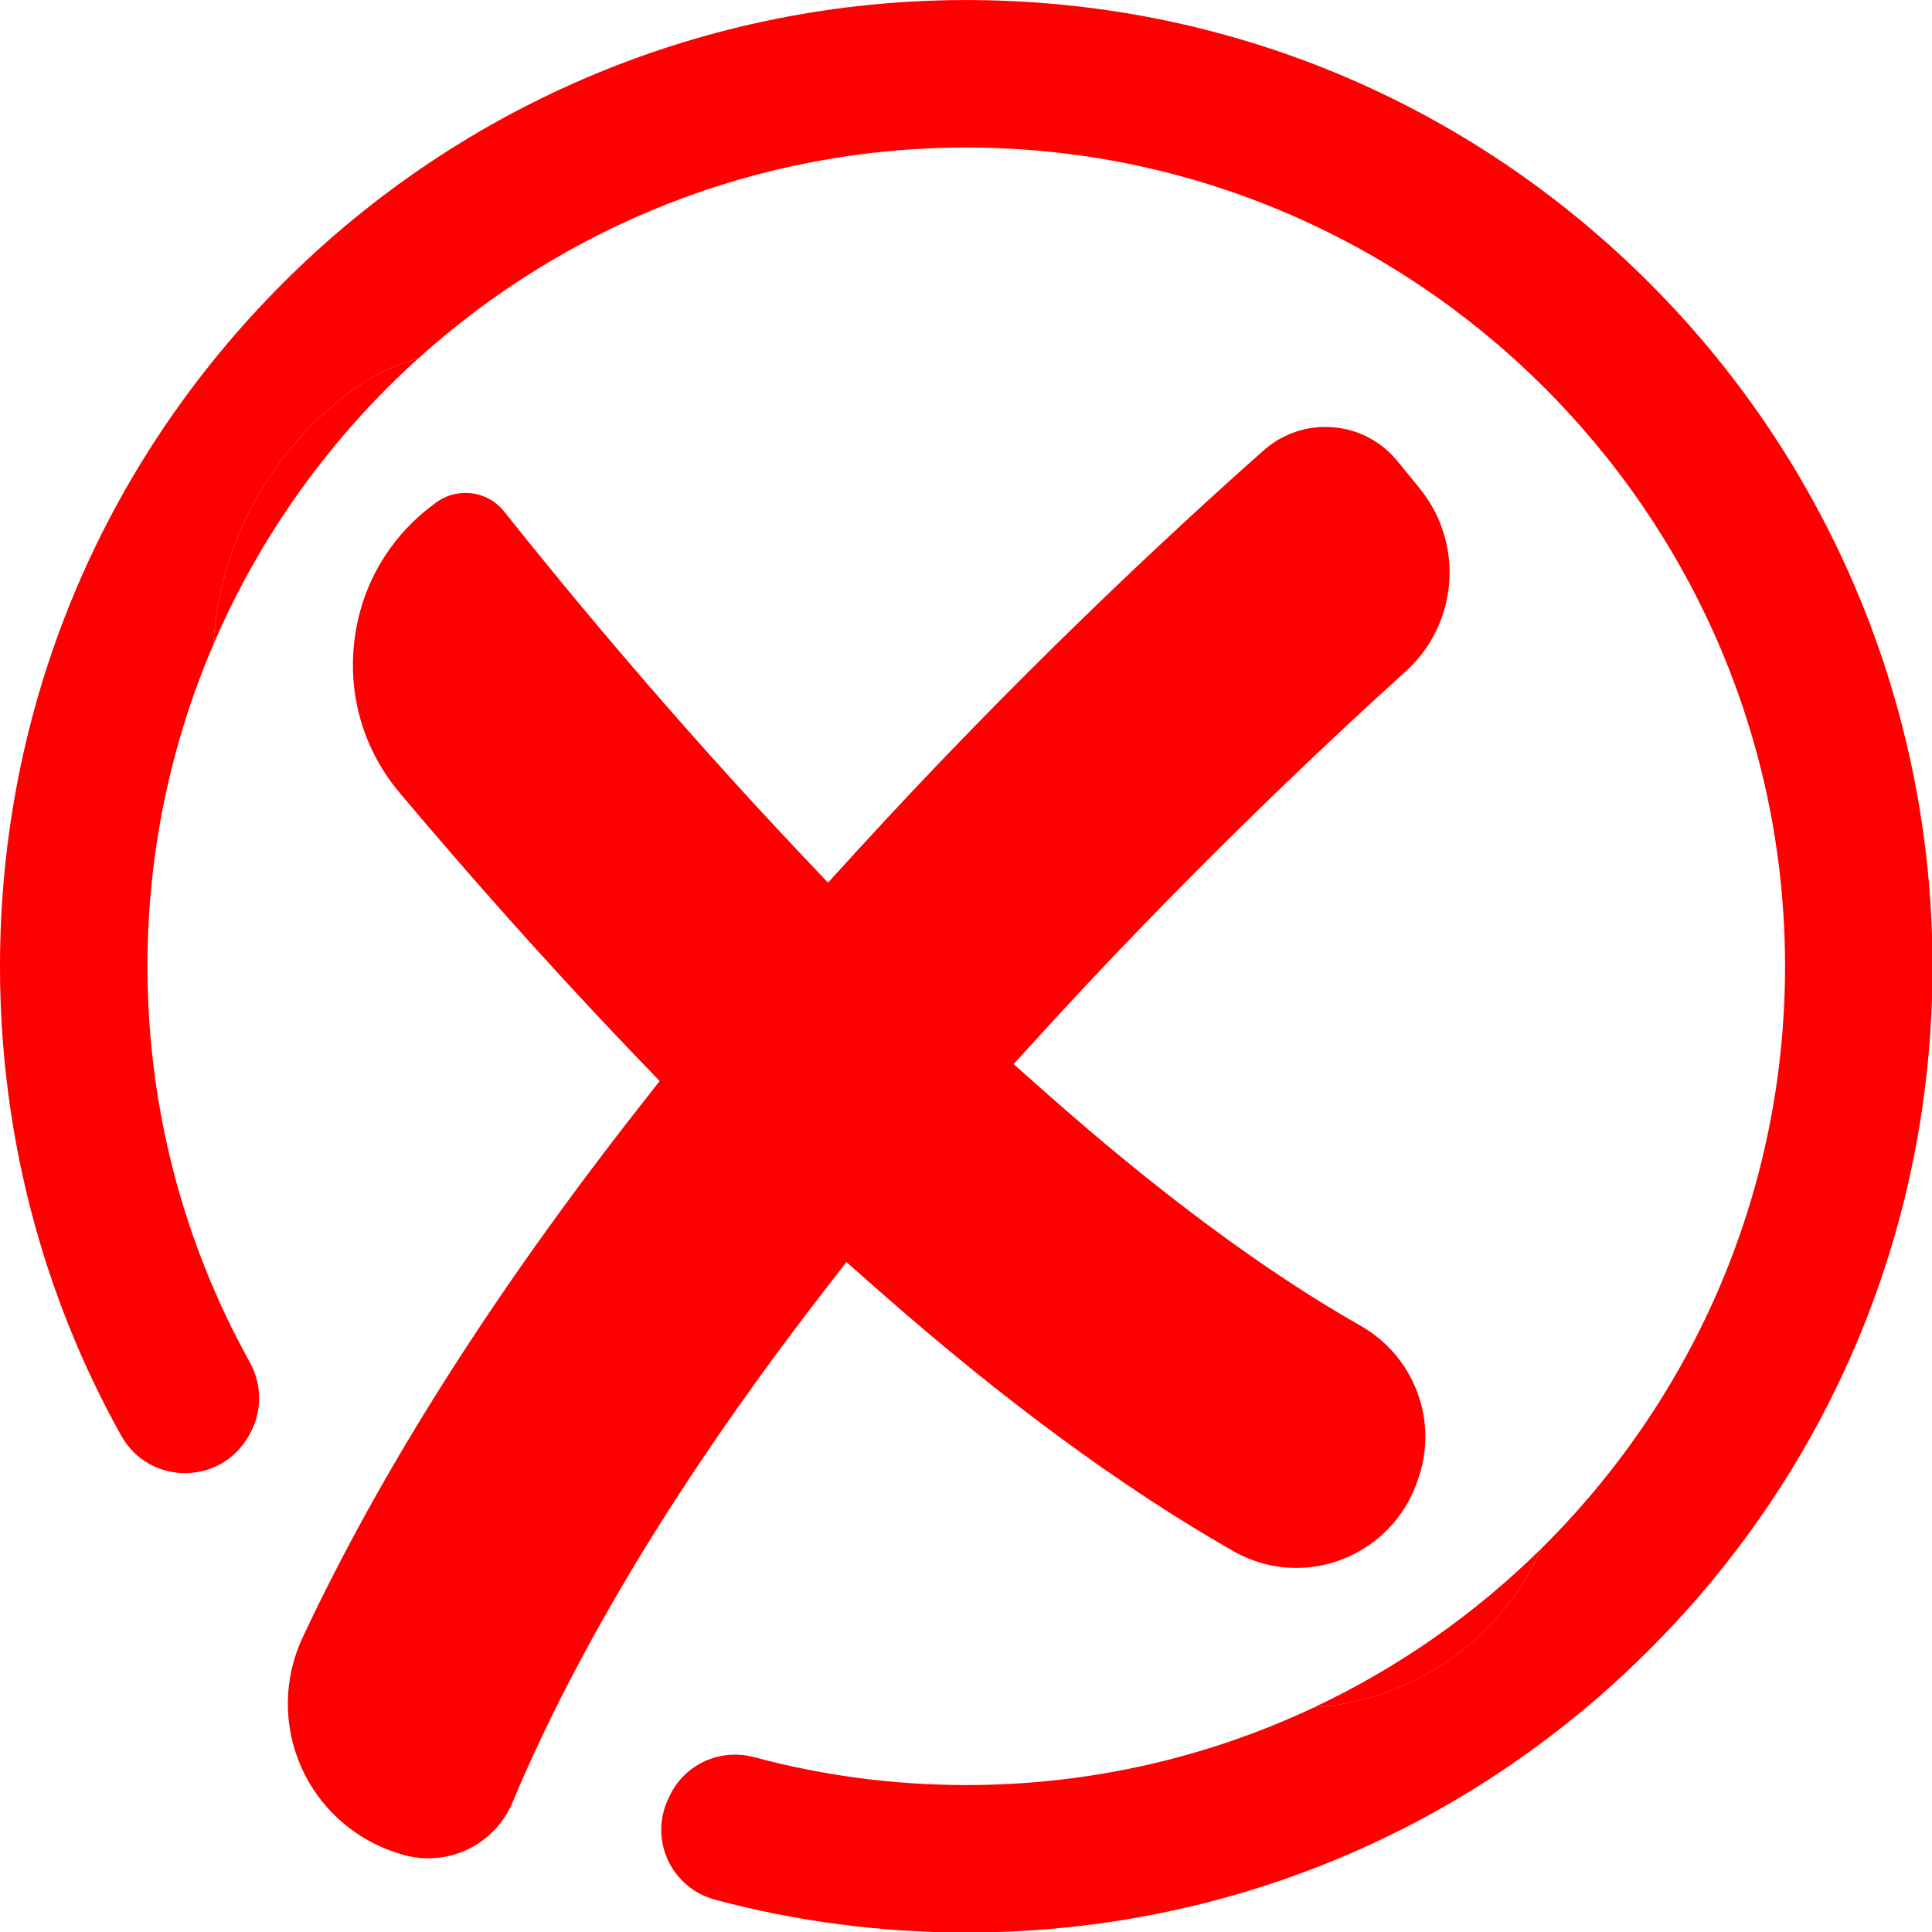
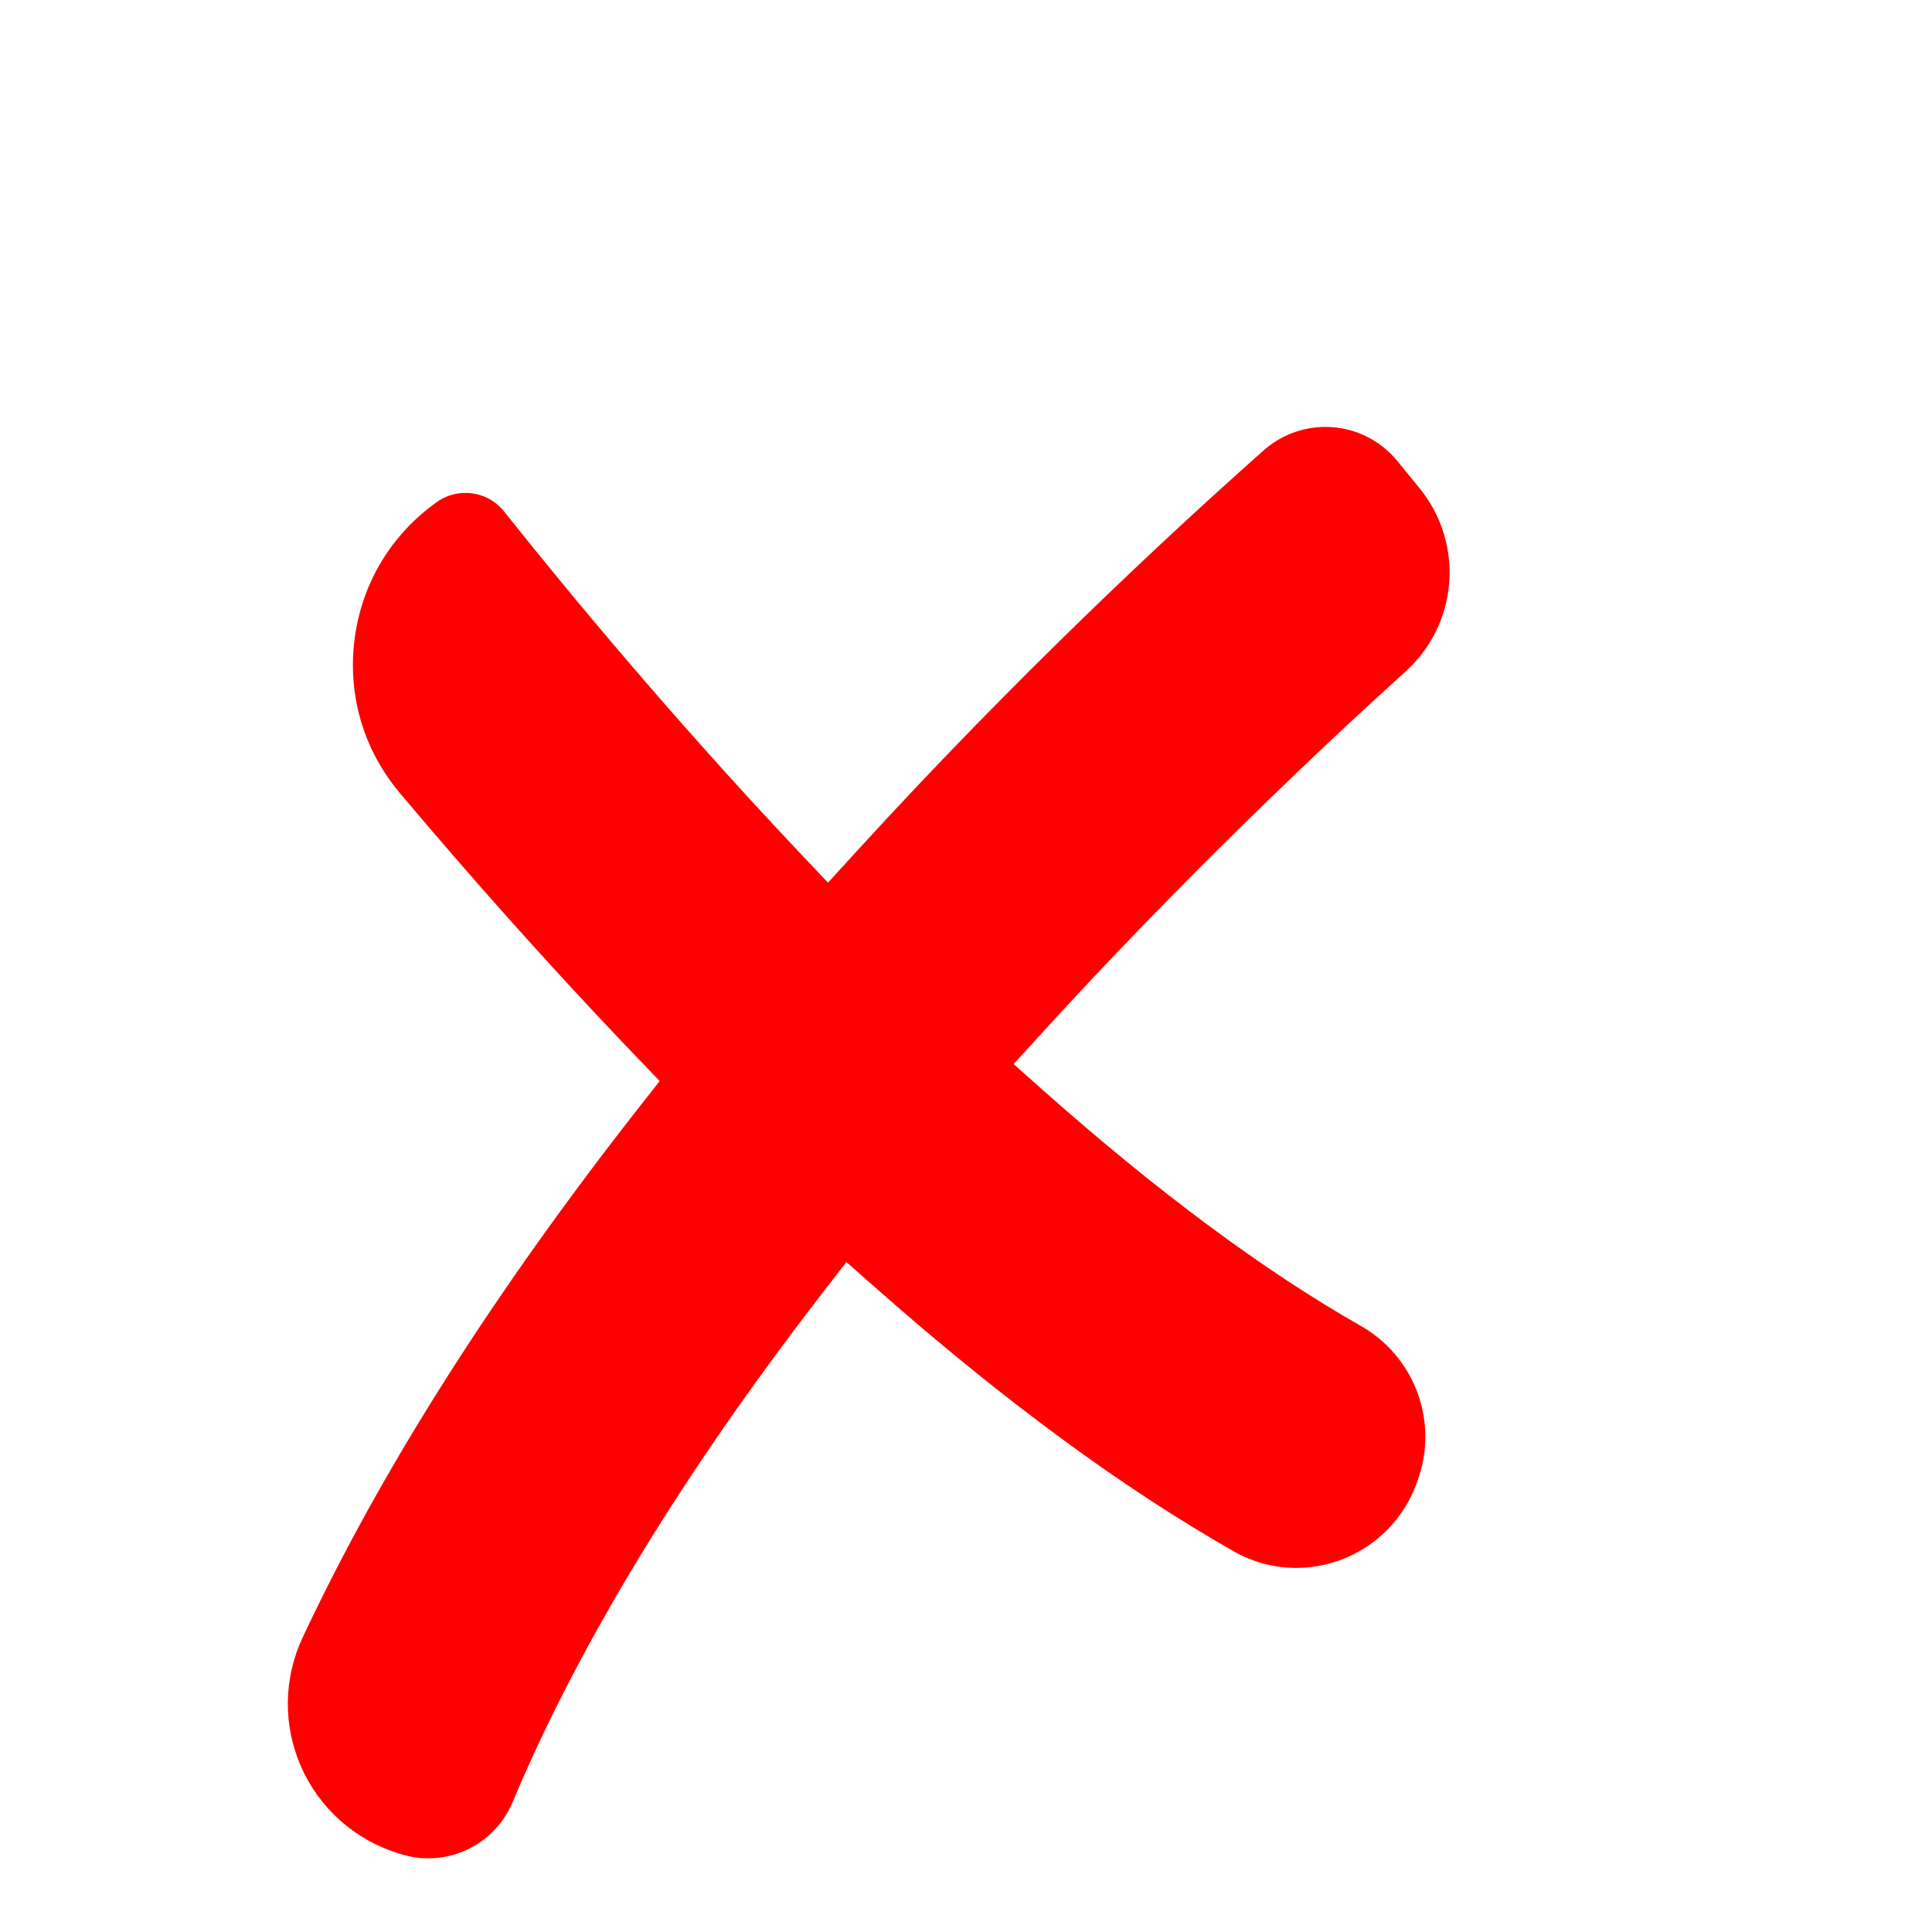
<svg xmlns="http://www.w3.org/2000/svg" height="149.8" preserveAspectRatio="xMidYMid meet" version="1.0" viewBox="0.0 0.0 149.8 149.8" width="149.8" zoomAndPan="magnify">
  <defs>
    <clipPath id="a">
-       <path d="M 0 0 L 149.84 0 L 149.84 149.84 L 0 149.84 Z M 0 0" />
-     </clipPath>
+       </clipPath>
  </defs>
  <g>
    <g clip-path="url(#a)" id="change1_1">
-       <path d="M 128.078 22.133 C 113.848 7.801 94.852 -0.066 74.656 0.004 C 54.852 0.07 35.945 7.941 21.945 21.945 C 7.793 36.098 0 54.91 0 74.922 C 0 87.863 3.262 100.309 9.395 111.309 C 11.562 115.195 17.137 115.188 19.305 111.301 C 19.324 111.262 19.344 111.227 19.367 111.188 C 20.336 109.453 20.328 107.352 19.363 105.617 C 14.312 96.516 11.434 86.051 11.434 74.922 C 11.434 66.07 13.258 57.637 16.543 49.973 C 16.574 49.484 16.613 49 16.668 48.512 C 17.496 41.34 21.289 34.75 27.074 30.43 L 27.281 30.273 C 28.84 29.113 30.57 28.285 32.406 27.812 C 43.695 17.617 58.652 11.406 75.035 11.438 C 109.648 11.496 138.02 39.602 138.402 74.211 C 138.598 92.133 131.328 108.387 119.516 120.059 C 116.398 127.105 109.57 131.883 101.871 132.391 C 93.688 136.246 84.551 138.406 74.918 138.406 C 69.234 138.406 63.723 137.652 58.477 136.246 C 55.84 135.535 53.074 136.789 51.914 139.262 C 51.875 139.344 51.836 139.43 51.797 139.516 C 50.316 142.684 52.074 146.395 55.453 147.297 C 61.723 148.973 68.254 149.84 74.918 149.84 C 94.93 149.84 113.746 142.047 127.895 127.898 C 142.047 113.746 149.84 94.934 149.84 74.922 C 149.84 55.117 142.035 36.184 128.078 22.133" fill="#f00" />
-     </g>
+       </g>
    <g id="change1_2">
-       <path d="M 119.516 120.059 C 114.406 125.109 108.445 129.297 101.871 132.391 C 109.57 131.883 116.398 127.105 119.516 120.059" fill="#f00" />
-     </g>
+       </g>
    <g id="change1_3">
-       <path d="M 32.406 27.812 C 30.57 28.285 28.84 29.113 27.281 30.273 L 27.074 30.43 C 21.289 34.75 17.496 41.34 16.668 48.512 C 16.613 49 16.574 49.484 16.543 49.973 C 20.191 41.477 25.637 33.93 32.406 27.812" fill="#f00" />
-     </g>
+       </g>
    <g id="change1_4">
      <path d="M 33.203 144.086 C 32.484 144.086 31.773 143.973 31.082 143.758 L 30.832 143.68 C 27.484 142.633 24.758 140.191 23.344 136.984 C 21.938 133.793 21.977 130.148 23.453 126.992 C 29.504 114.059 38.273 100.23 49.516 85.902 L 51.148 83.82 L 49.066 81.648 C 48.676 81.238 48.281 80.828 47.887 80.414 C 42.242 74.461 36.562 68.094 31.004 61.492 C 28.23 58.199 26.977 54.031 27.469 49.758 C 27.961 45.484 30.133 41.715 33.578 39.141 L 33.785 38.984 C 34.457 38.484 35.25 38.219 36.086 38.219 C 37.266 38.219 38.359 38.746 39.094 39.668 C 44.125 45.992 52.176 55.707 61.945 66.055 L 64.199 68.438 L 66.41 66.016 C 78.719 52.539 90.371 41.668 97.977 34.922 C 99.297 33.75 100.996 33.102 102.762 33.102 C 104.941 33.102 106.98 34.07 108.355 35.758 L 110.062 37.848 C 113.547 42.117 113.078 48.359 108.992 52.055 C 102.098 58.297 91.586 68.25 80.672 80.223 L 78.59 82.504 L 80.898 84.555 C 89.77 92.426 98.043 98.562 105.492 102.793 C 109.695 105.184 111.562 110.215 109.93 114.758 L 109.84 115.004 C 108.43 118.934 104.676 121.57 100.504 121.57 C 98.812 121.57 97.137 121.125 95.648 120.277 C 87.078 115.406 77.797 108.586 68.066 100.004 L 65.625 97.852 L 63.637 100.426 C 52.867 114.379 44.828 127.605 39.746 139.73 C 38.637 142.375 36.066 144.086 33.203 144.086" fill="#f00" />
    </g>
  </g>
</svg>